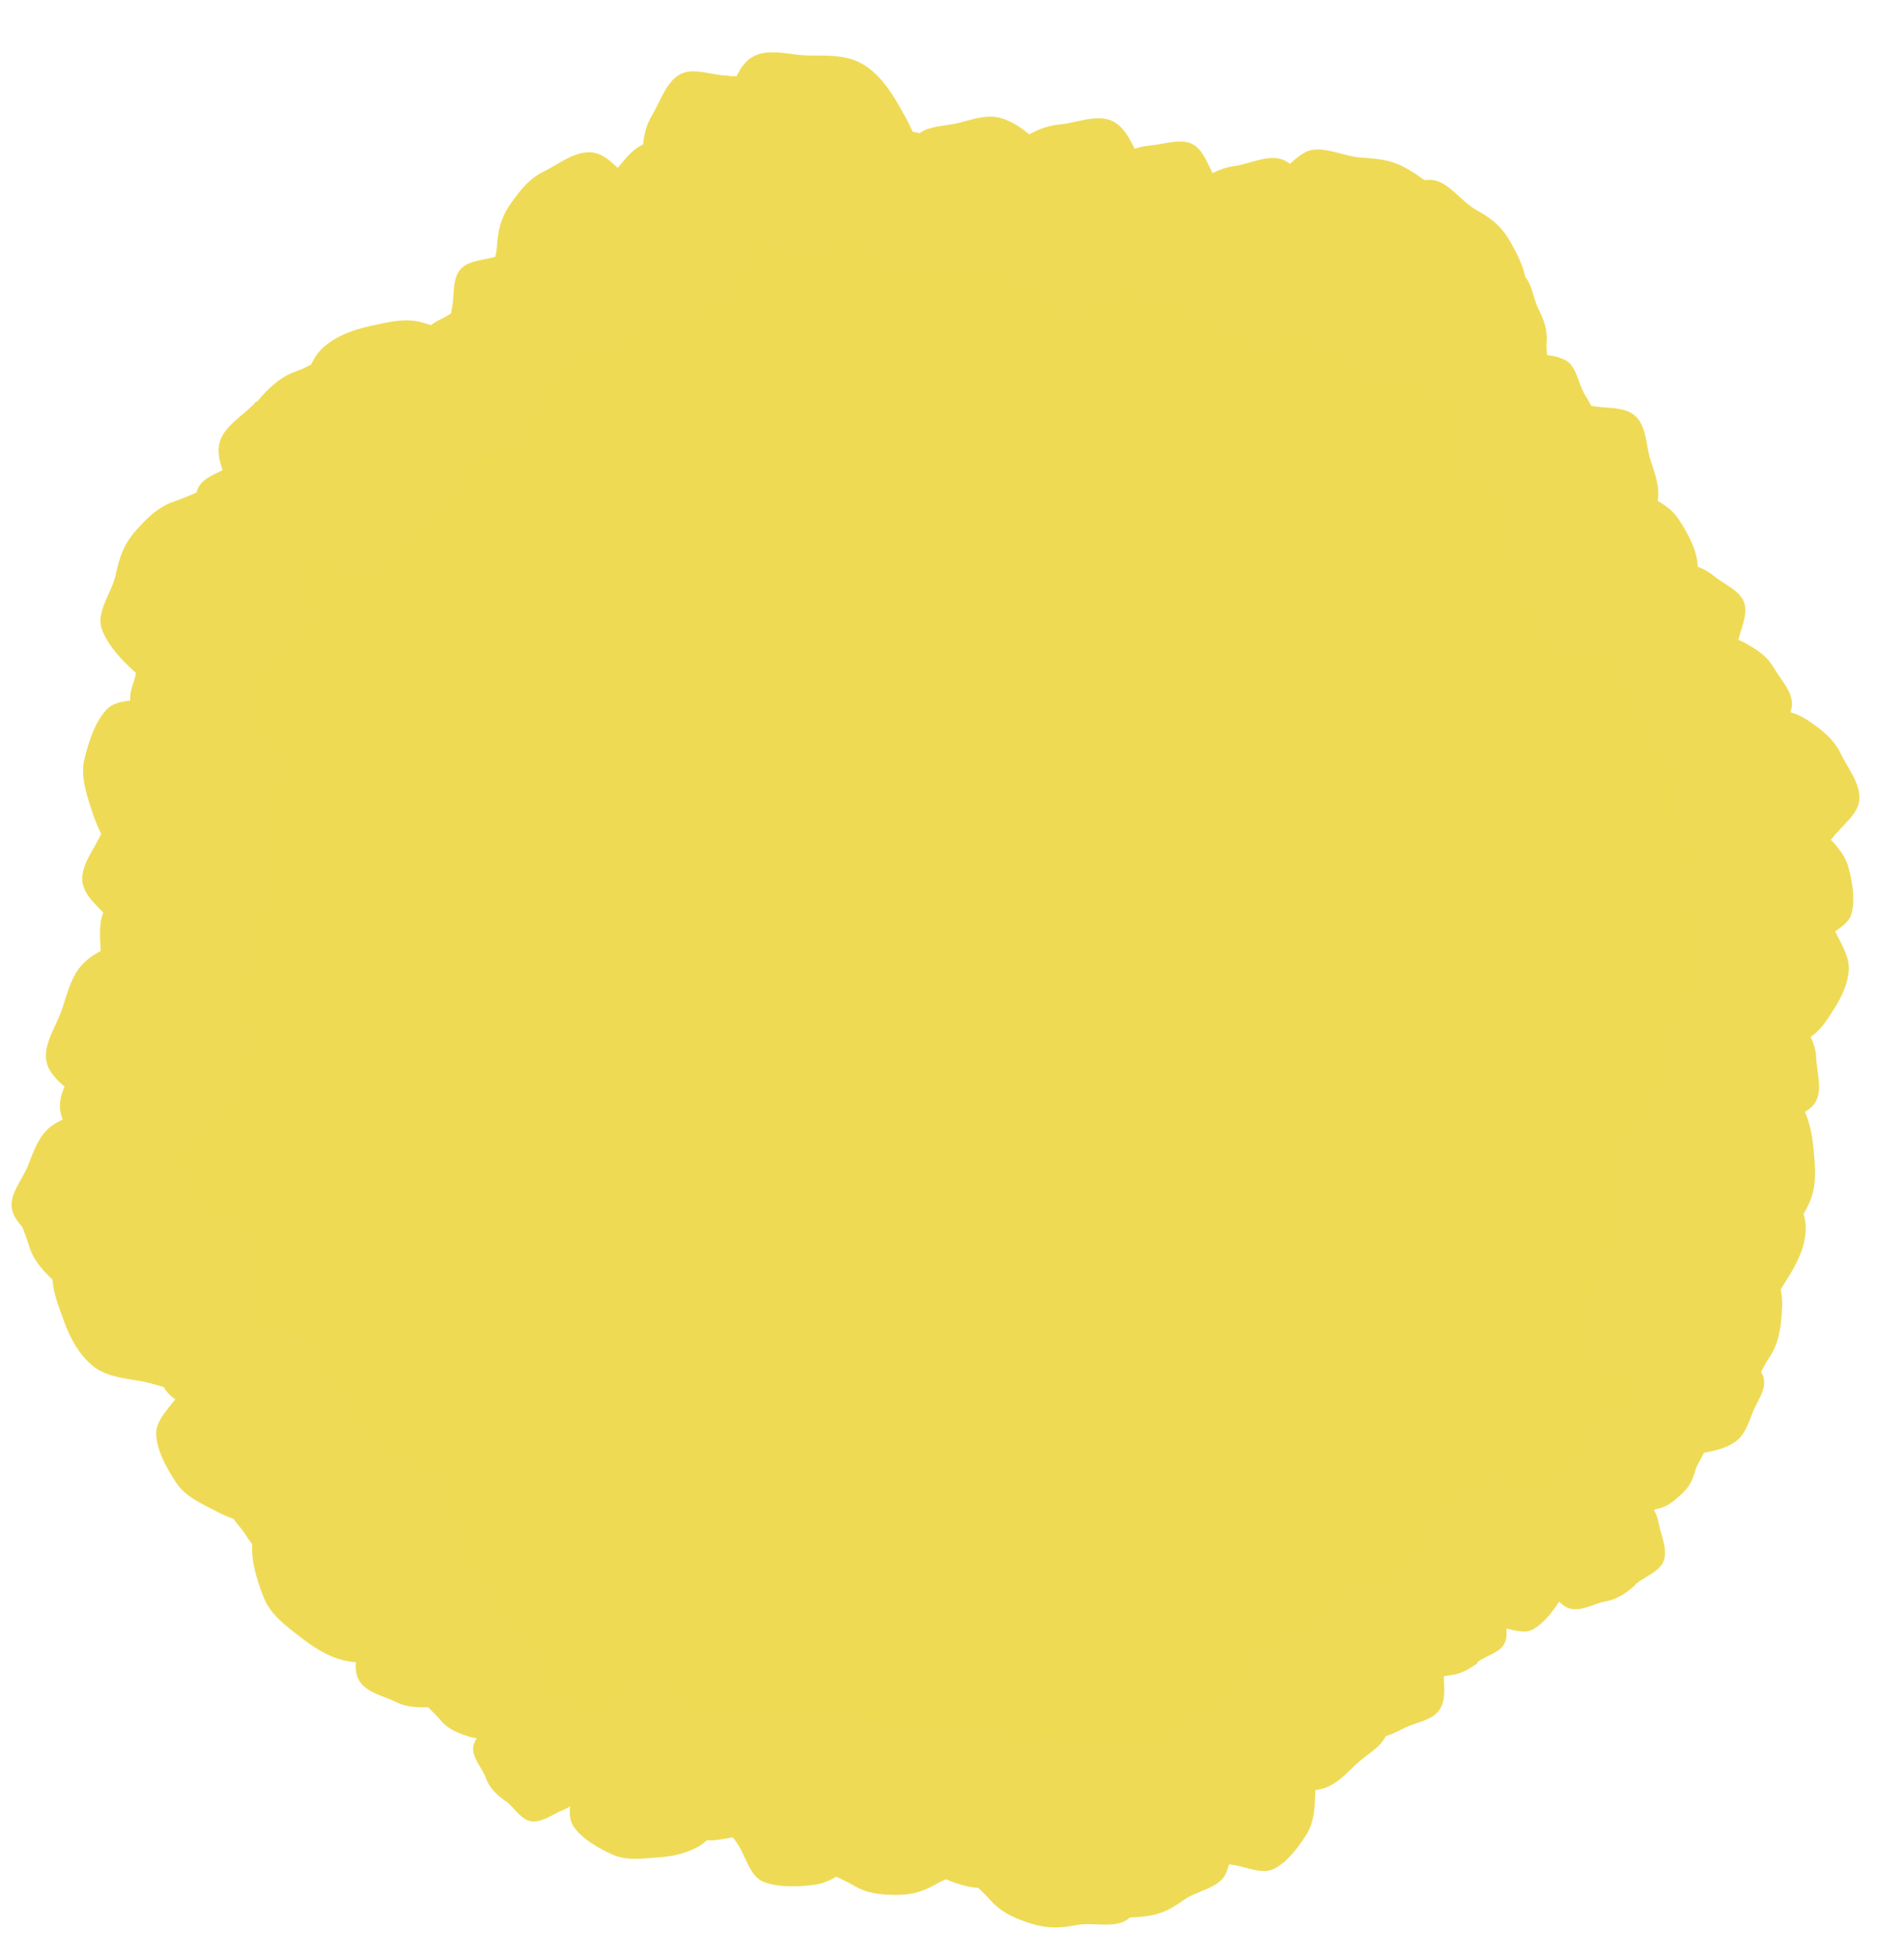
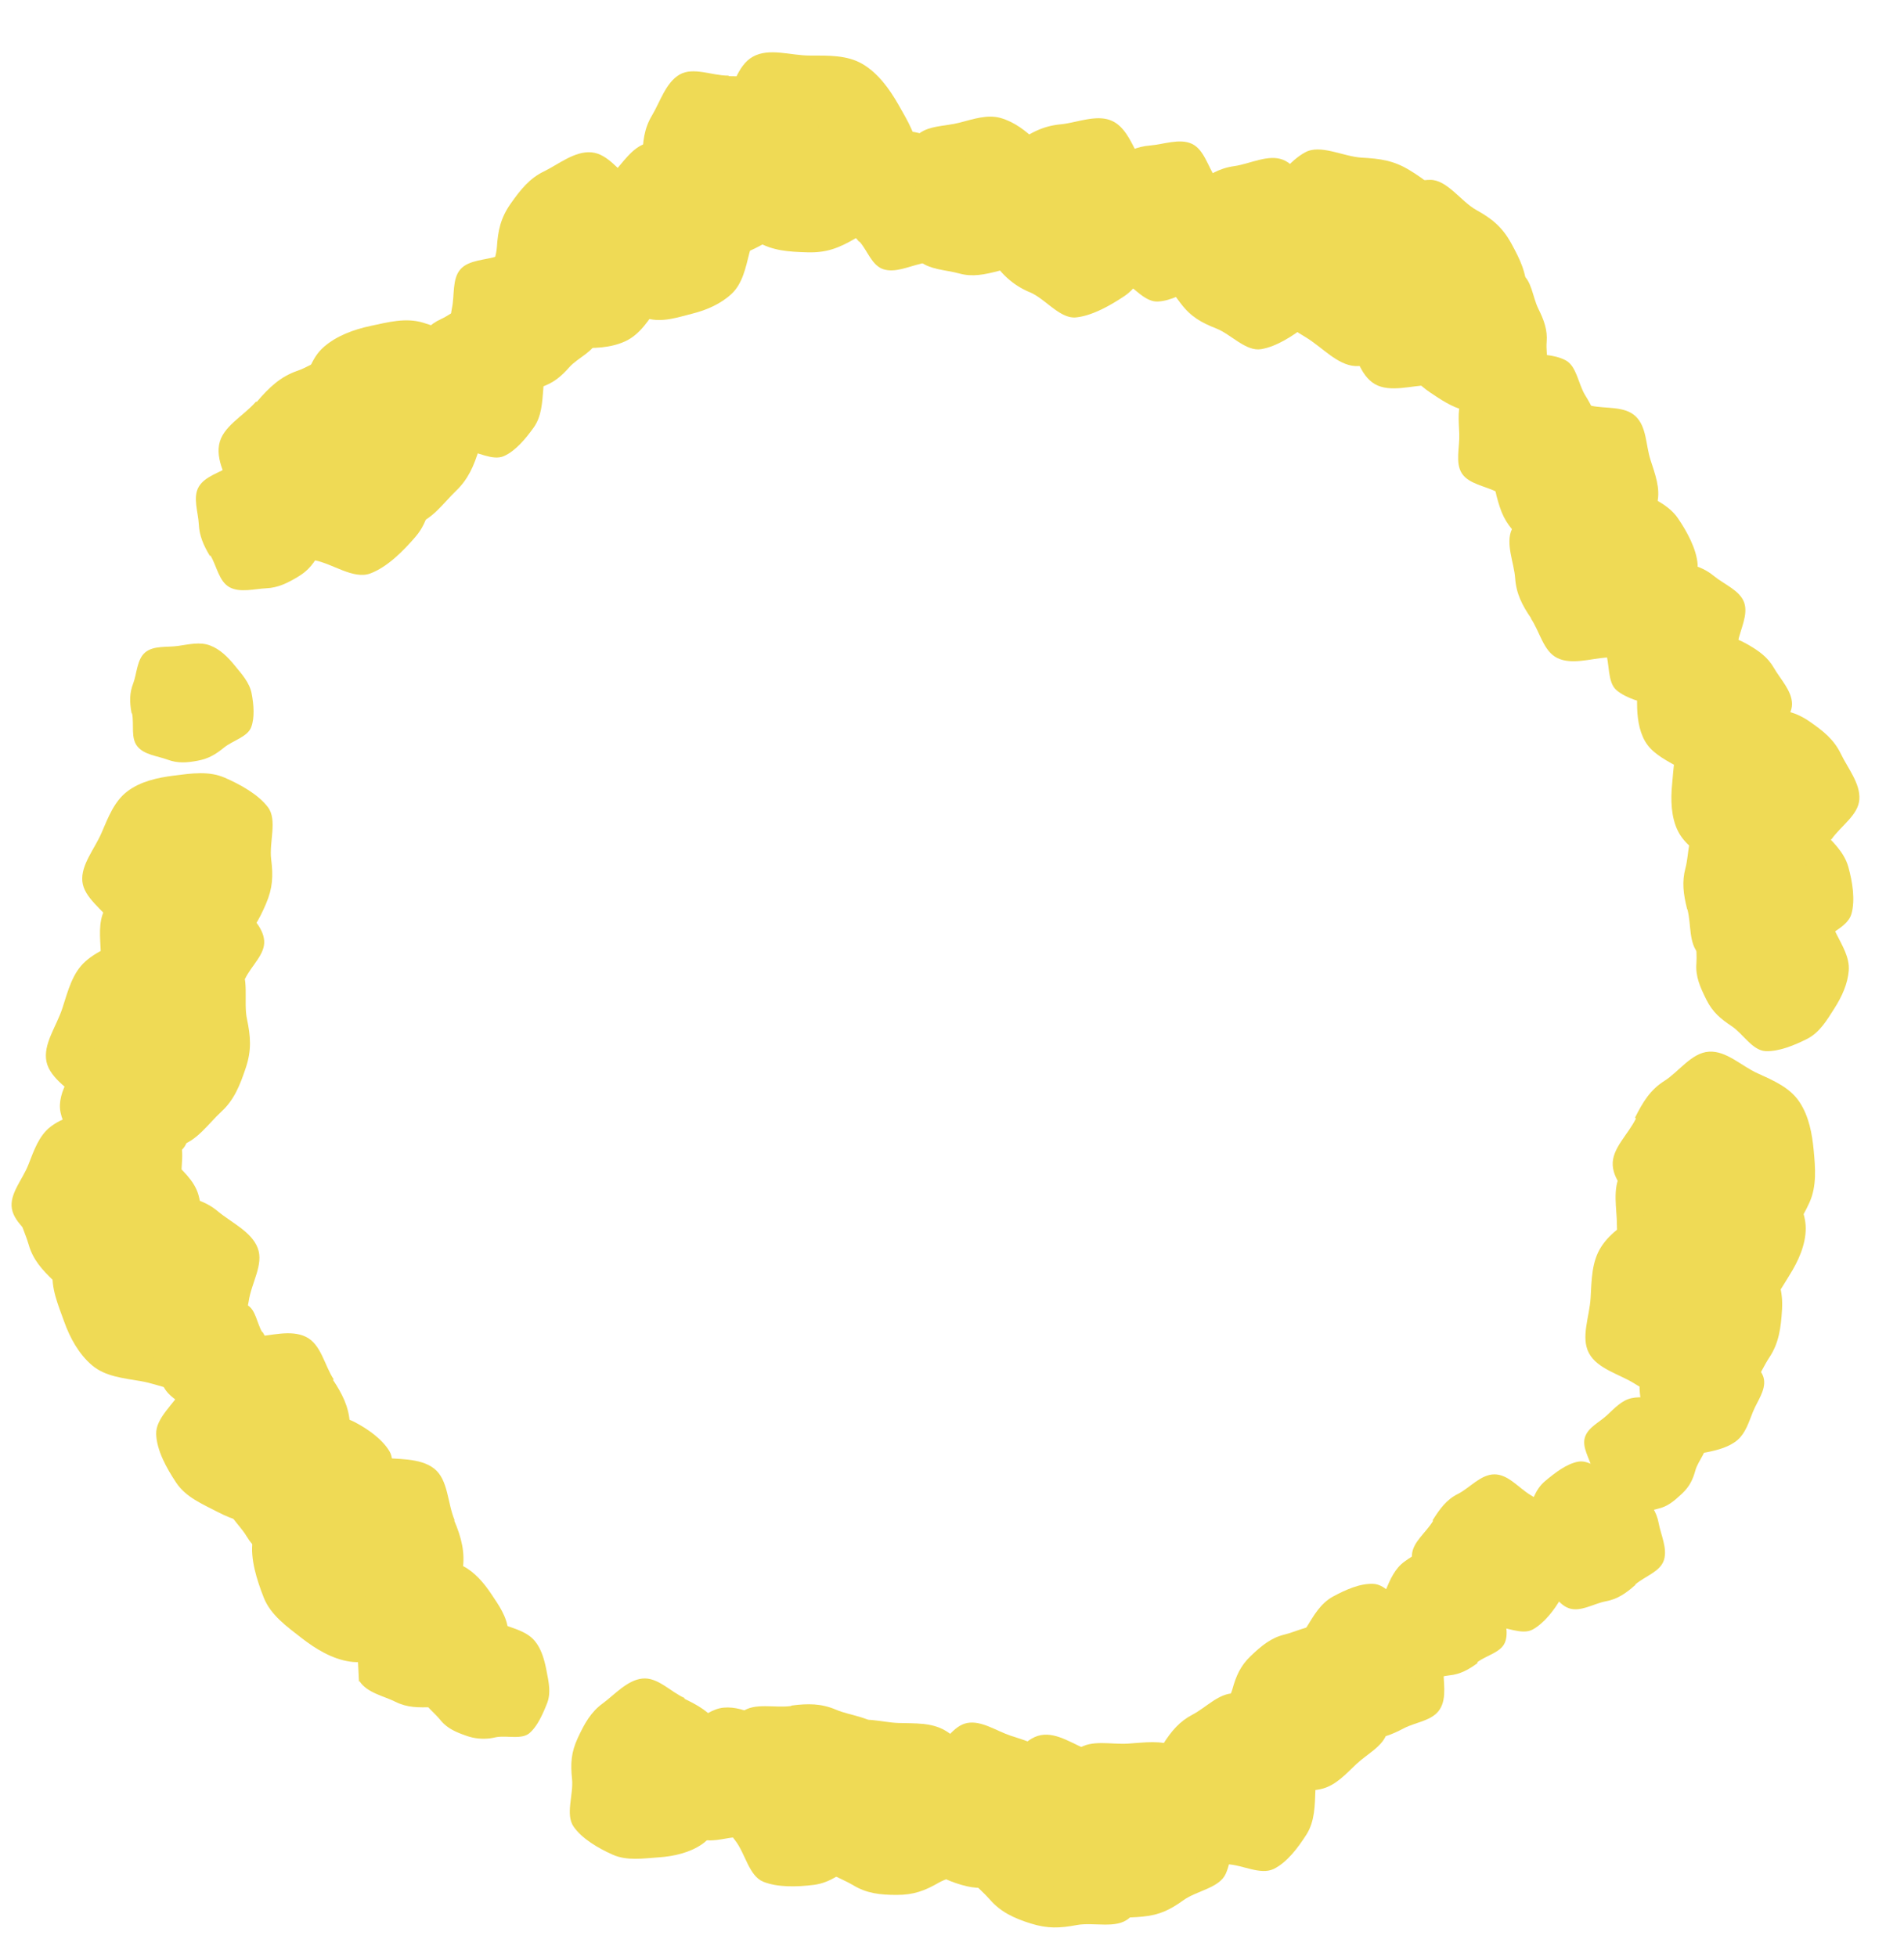
<svg xmlns="http://www.w3.org/2000/svg" width="36" height="37" fill="none">
-   <path d="M17.953 34.69c8.737 0 15.82-7.083 15.82-15.82S26.69 3.05 17.953 3.05s-15.82 7.083-15.82 15.82 7.083 15.82 15.82 15.82Z" fill="#EFDA54" />
  <path d="M.973 21.99c.21-.22.4-.38.68-.46.28-.08.6-.32.89-.25.29.07.46.4.68.62.22.22.45.41.53.69.08.28.04.59-.03.88-.07.29-.13.6-.35.83-.22.23-.49.46-.76.54-.27.08-.59-.2-.88-.27-.29-.07-.5-.15-.72-.36-.22-.21-.39-.4-.47-.68-.08-.28-.27-.6-.2-.89.07-.29.42-.43.63-.65Z" fill="#EFDA55" />
  <path d="M4.702 24.6c-.06.34-.13.61-.34.86-.21.25-.35.67-.66.79-.31.12-.68-.08-1.03-.14-.35-.06-.68-.09-.93-.3s-.42-.52-.53-.83c-.11-.31-.26-.64-.21-.99.05-.35.16-.74.36-.99.2-.25.68-.19.99-.31.31-.12.56-.18.9-.12.34.06.62.12.87.33.25.21.63.38.75.69.12.31-.12.66-.17 1.01Z" fill="#EFDA55" />
  <path d="M4.966 25.18c.1.17.15.32.15.5s.08.42-.02.59c-.1.17-.33.2-.51.3-.18.1-.34.2-.52.2s-.37-.09-.53-.18c-.16-.09-.34-.19-.44-.37-.1-.18-.19-.39-.19-.57 0-.18.23-.32.33-.49.1-.17.19-.27.36-.37.17-.1.32-.16.5-.16s.42-.05.58.04c.16.09.18.34.28.51h.01Z" fill="#EFDA55" />
  <path d="M6.293 26.08c.18.27.3.51.32.81.02.3.19.69.05.98-.14.29-.53.38-.8.56-.27.18-.53.38-.84.39-.31.01-.62-.09-.91-.24-.29-.15-.6-.28-.78-.55-.18-.27-.37-.61-.38-.92-.01-.31.34-.57.49-.85.15-.28.27-.48.55-.66.28-.18.51-.31.82-.33.31-.02.68-.14.97 0 .29.14.35.54.53.81h-.02Z" fill="#EFDA55" />
  <path d="M5.222 29.53c-.25-.14-.43-.27-.56-.49-.13-.22-.42-.45-.42-.72 0-.27.25-.5.39-.74s.25-.5.48-.63c.23-.13.51-.17.78-.18.27-.01.56-.02.81.11s.52.32.66.55c.14.23-.04.57-.03.84.01.27-.02.47-.15.72s-.26.44-.49.57c-.23.13-.46.38-.73.39-.27.01-.47-.27-.72-.41l-.02-.01Z" fill="#EFDA55" />
  <path d="M8.587 28.74c.14.33.21.61.16.94-.05.33.05.79-.16 1.06-.21.27-.65.29-.98.43-.33.14-.65.29-.99.24-.34-.05-.65-.24-.92-.45-.27-.21-.58-.43-.71-.76s-.26-.74-.21-1.07c.05-.33.49-.54.71-.81.22-.27.4-.46.73-.59.33-.13.62-.22.95-.18.33.04.77 0 1.04.21s.25.65.39.98h-.01Z" fill="#EFDA55" />
-   <path d="M6.748 31.01c-.02-.26 0-.47.11-.7.11-.23.15-.56.36-.7.21-.14.52-.05.79-.07.27-.02.52-.05.74.06.22.11.4.32.54.53.14.21.3.43.32.7.02.27 0 .58-.1.8-.1.22-.47.26-.68.4-.21.14-.38.23-.65.24-.27.01-.48.01-.7-.1-.22-.11-.54-.17-.68-.39s-.03-.51-.04-.78l-.01.01Z" fill="#EFDA55" />
+   <path d="M6.748 31.01c-.02-.26 0-.47.11-.7.11-.23.15-.56.36-.7.21-.14.52-.05.79-.07.27-.02.52-.05.74.06.22.11.4.32.54.53.14.21.3.43.32.7.02.27 0 .58-.1.8-.1.22-.47.26-.68.4-.21.14-.38.23-.65.24-.27.01-.48.01-.7-.1-.22-.11-.54-.17-.68-.39l-.01.01Z" fill="#EFDA55" />
  <path d="M8.173 31.42c.07-.2.15-.35.3-.48s.29-.37.49-.41c.2-.04.41.13.61.2s.4.13.53.28c.13.15.19.36.23.57.04.21.09.42.01.62s-.18.43-.33.56c-.15.13-.43.04-.64.08a.97.97 0 0 1-.56-.03c-.2-.07-.36-.14-.49-.3-.13-.16-.34-.3-.38-.5-.04-.2.14-.39.22-.59h.01Z" fill="#EFDA55" />
-   <path d="M9.547 34.04c-.17-.13-.29-.24-.36-.43s-.26-.38-.24-.58c.02-.2.24-.34.37-.51.13-.17.24-.34.42-.41.18-.07.4-.07.6-.05.2.02.42.04.59.17.17.13.35.29.43.48.08.19-.09.42-.11.62a.92.92 0 0 1-.19.52c-.13.17-.24.3-.42.37s-.38.23-.58.21c-.2-.02-.32-.25-.49-.38l-.02-.01Z" fill="#EFDA55" />
  <path d="M12.936 32.11c.27.13.48.25.64.48.16.23.48.45.51.74.03.29-.23.55-.35.82-.12.27-.23.55-.46.71-.23.16-.53.23-.82.25-.29.02-.6.07-.87-.05-.27-.12-.58-.3-.74-.53-.16-.23 0-.61-.03-.9-.03-.29-.02-.5.11-.78s.25-.49.47-.65c.22-.16.46-.44.75-.47.29-.03.53.25.8.37l-.01.01Z" fill="#EFDA55" />
  <path d="M12.852 34.2c-.13-.19-.21-.35-.23-.56-.02-.21-.14-.48-.05-.67.09-.19.36-.27.54-.4.18-.13.36-.27.57-.29.21-.02.43.05.63.15.2.1.42.18.55.37.13.19.26.42.28.63.02.21-.23.4-.32.6-.09.2-.18.34-.37.46s-.35.22-.56.24c-.21.02-.47.11-.67.02-.2-.09-.25-.36-.38-.55h.01Z" fill="#EFDA55" />
  <path d="M14.97 32.24c.31-.04.56-.04.84.08.28.12.68.13.86.38.18.25.1.62.14.93.04.31.1.62-.02.89-.12.27-.35.5-.59.68-.24.18-.49.39-.81.43-.32.04-.69.05-.96-.06s-.34-.54-.53-.78-.3-.44-.34-.75c-.04-.31-.05-.57.06-.85s.17-.65.41-.83c.24-.18.61-.07.92-.11l.02-.01Z" fill="#EFDA55" />
  <path d="M15.367 34.19c0-.31.04-.56.19-.81s.22-.65.49-.8c.27-.15.62-.02.94-.01.32.01.62-.01.88.14.26.15.44.41.59.67.15.26.32.54.32.86 0 .32-.04.68-.19.94-.15.26-.58.26-.84.41-.26.15-.47.23-.79.23-.32 0-.57-.03-.82-.18s-.62-.25-.77-.52c-.15-.27.02-.61.02-.92l-.02-.01Z" fill="#EFDA55" />
  <path d="M17.258 33.79c.09-.27.19-.48.39-.66.2-.18.37-.51.64-.56.27-.05.55.15.82.24.27.09.55.16.72.36.17.2.27.48.33.75s.13.56.04.83c-.09.27-.22.58-.42.76-.2.18-.58.07-.85.13s-.48.07-.75-.01-.49-.18-.67-.38c-.18-.2-.47-.39-.53-.66-.06-.27.18-.53.27-.8h.01Z" fill="#EFDA55" />
  <path d="M18.458 34.19c.11-.32.23-.55.46-.75.23-.2.44-.58.76-.64.32-.06.63.19.95.3.32.11.63.2.83.43.2.23.31.56.37.88.06.32.14.65.03.97-.11.32-.27.67-.51.88-.24.21-.67.07-.99.13-.32.06-.55.07-.87-.03-.32-.1-.57-.22-.77-.45-.2-.23-.54-.46-.6-.78-.06-.32.22-.61.33-.92l.01-.02Z" fill="#EFDA55" />
  <path d="M19.866 34.74c-.03-.32-.02-.57.11-.83s.16-.67.41-.85c.25-.18.62-.08.94-.1.32-.02.62-.07.89.05.27.12.48.37.66.62.18.25.37.51.4.83.03.32.02.69-.1.96-.12.27-.55.32-.8.5s-.45.28-.77.31c-.32.03-.58.03-.84-.1s-.64-.19-.82-.44c-.18-.25-.04-.61-.07-.93l-.01-.02Z" fill="#EFDA55" />
  <path d="M21.991 32.97c.16-.25.31-.43.56-.56.25-.13.5-.41.79-.4.29.01.51.29.76.45.25.16.5.3.63.55.13.25.15.55.14.83-.01.28-.01.59-.17.84s-.37.53-.62.65-.59-.08-.88-.09c-.29-.01-.49-.05-.74-.21-.25-.16-.44-.31-.57-.55-.13-.24-.37-.51-.36-.8.01-.29.31-.48.47-.73l-.01.02Z" fill="#EFDA55" />
  <path d="M25.642 31.33c.19.2.32.38.39.63s.26.55.19.8-.38.4-.58.59c-.2.19-.38.39-.63.46s-.53.02-.79-.06-.54-.14-.73-.34c-.19-.2-.4-.45-.46-.7-.06-.25.2-.53.27-.78s.15-.44.35-.63c.2-.19.38-.34.63-.4s.54-.23.8-.15c.26.08.37.39.56.59v-.01Z" fill="#EFDA55" />
  <path d="M26.544 32.67c-.23.12-.42.2-.67.19-.25-.01-.56.1-.78-.03-.22-.13-.26-.45-.39-.68-.13-.23-.26-.45-.25-.69.01-.24.12-.49.25-.7.13-.21.26-.45.5-.58.24-.13.51-.25.76-.24.25.01.43.31.64.45.21.14.36.25.49.48.13.23.21.43.2.67-.01.24.07.55-.07.77-.14.22-.45.24-.68.36Z" fill="#EFDA55" />
  <path d="M27.934 31.44c-.18.13-.33.21-.53.23-.2.02-.46.14-.65.06-.19-.08-.27-.34-.4-.52s-.26-.34-.28-.55c-.02-.21.05-.42.13-.61s.17-.4.35-.53c.18-.13.4-.26.6-.28.2-.02.39.21.58.3.19.09.33.17.45.34s.22.33.24.53c.02.2.11.45.03.64s-.35.24-.52.37v.02Z" fill="#EFDA55" />
  <path d="M27.086 28.74c.14-.22.26-.39.48-.5.22-.11.43-.37.69-.37.26 0 .45.25.68.39.23.14.45.26.57.47.12.21.14.48.14.73s0 .52-.13.75c-.13.23-.32.47-.53.59-.21.12-.53-.06-.78-.06s-.44-.03-.66-.17c-.22-.14-.4-.26-.52-.48-.12-.22-.34-.44-.33-.69.01-.25.27-.43.4-.65l-.01-.01Z" fill="#EFDA55" />
  <path d="M30.921 29.96c-.18.16-.34.27-.56.31-.22.04-.48.21-.7.13-.22-.08-.33-.35-.49-.53-.16-.18-.32-.35-.37-.57-.05-.22 0-.46.08-.68.08-.22.14-.46.33-.62.19-.16.41-.33.63-.37.22-.04.45.19.67.27.22.08.37.15.53.33.16.18.28.34.32.56.04.22.17.48.1.7-.07.22-.35.3-.54.46v.01Z" fill="#EFDA55" />
  <path d="M30.367 28.2c-.14-.14-.23-.27-.27-.45-.04-.18-.19-.39-.13-.58.06-.19.27-.28.42-.42.15-.14.28-.28.46-.32.18-.04.38 0 .56.04.18.04.38.1.52.25s.28.33.33.51c.05.18-.15.38-.2.56-.05.18-.11.31-.26.45-.15.14-.27.24-.45.28-.18.04-.39.16-.58.1-.19-.06-.26-.28-.4-.43v.01Z" fill="#EFDA55" />
  <path d="M32.473 25.27c.2.07.35.15.48.31s.37.29.4.5c.03.21-.13.41-.21.61-.08.2-.14.4-.29.53-.15.13-.37.19-.57.23-.2.04-.42.08-.63 0-.21-.08-.43-.18-.56-.34-.13-.16-.04-.43-.07-.64-.03-.21-.04-.36.03-.56.07-.2.15-.36.3-.49s.31-.34.51-.38c.2-.04.39.15.59.22l.02.01Z" fill="#EFDA55" />
  <path d="M31.814 26.41c-.35-.02-.62-.07-.9-.25s-.71-.28-.87-.58c-.16-.3.01-.69.03-1.04.02-.35.02-.69.2-.97.18-.28.48-.47.78-.62.3-.15.62-.33.97-.31.35.02.76.08 1.03.26s.27.66.42.96c.15.3.24.54.22.89-.02.35-.06.64-.24.91s-.31.68-.61.83c-.3.15-.68-.05-1.03-.07v-.01Z" fill="#EFDA55" />
  <path d="M31.492 21.73c.29-.16.53-.26.84-.25.31.01.71-.14.98.03s.34.56.5.84c.16.28.33.56.33.87 0 .31-.14.62-.31.89-.17.27-.32.57-.61.73-.29.16-.64.32-.95.31-.31-.01-.54-.39-.81-.55-.27-.16-.46-.31-.62-.6-.16-.29-.27-.53-.27-.84 0-.31-.09-.69.07-.97s.56-.3.85-.46Z" fill="#EFDA55" />
  <path d="M30.913 21.13c.15-.3.29-.53.56-.7.27-.17.51-.53.84-.55.33-.02.61.27.92.41.31.14.61.27.79.54.18.27.24.6.27.92.03.32.06.67-.08.98-.14.31-.35.64-.61.82-.26.18-.68 0-1.01.02-.33.02-.57 0-.87-.14-.3-.14-.54-.29-.72-.55-.18-.26-.49-.53-.51-.85-.02-.32.29-.58.44-.89l-.02-.01Z" fill="#EFDA55" />
-   <path d="M33.659 21.26c-.23.15-.43.25-.69.27-.26.02-.59.16-.83.04s-.32-.45-.48-.68c-.16-.23-.32-.45-.33-.71-.01-.26.08-.53.2-.77.12-.24.24-.51.47-.66.23-.15.52-.31.78-.33.26-.02.48.29.72.41s.41.23.56.47c.15.24.27.43.28.69.01.26.12.58 0 .82s-.46.29-.69.45h.01Z" fill="#EFDA55" />
  <path d="M32.855 17.07c.24-.12.44-.19.69-.18.25.01.58-.09.79.05.21.14.26.46.38.7.12.24.26.46.24.71-.02.25-.13.49-.27.71-.14.22-.28.46-.52.58-.24.12-.53.24-.78.23-.25-.01-.43-.33-.64-.47-.21-.14-.36-.26-.48-.5s-.21-.44-.19-.69c.02-.25-.06-.57.08-.78.14-.21.46-.23.7-.35v-.01Z" fill="#EFDA55" />
  <path d="M31.898 17.18c-.07-.28-.1-.51-.03-.77s.04-.64.24-.84c.2-.2.55-.17.83-.24.28-.07.55-.16.82-.09.27.07.5.26.69.46.19.2.42.4.5.69.08.29.13.62.06.88s-.45.38-.65.58c-.2.2-.37.33-.65.4s-.52.12-.78.05c-.26-.07-.62-.07-.81-.27-.19-.2-.14-.55-.21-.83l-.01-.02Z" fill="#EFDA55" />
  <path d="M34.626 15.86c-.18.26-.35.45-.61.57-.26.12-.55.42-.85.39-.3-.03-.53-.33-.79-.51s-.52-.34-.65-.6c-.13-.26-.14-.59-.11-.89.03-.3.03-.63.21-.89s.42-.55.68-.67c.26-.12.63.1.93.13.3.03.52.07.78.25s.46.34.59.61c.13.27.37.56.35.86-.02.3-.35.5-.53.76v-.01Z" fill="#EFDA55" />
  <path d="M33.503 13.95c-.13.22-.26.39-.47.51-.21.12-.43.38-.68.38-.25 0-.45-.24-.68-.37-.23-.13-.45-.25-.57-.46-.12-.21-.15-.47-.15-.72s-.01-.52.12-.74c.13-.22.31-.47.52-.59.21-.12.52.05.77.05s.43.03.66.16c.23.13.4.25.52.46.12.21.34.43.34.68 0 .25-.26.43-.39.66l.01-.02Z" fill="#EFDA55" />
  <path d="M31.788 10.63c.25.05.44.11.62.26.18.15.49.27.57.5.08.23-.07.5-.12.75-.05.25-.08.5-.23.68-.15.18-.39.3-.62.38-.23.08-.47.18-.72.13-.25-.05-.54-.13-.72-.28-.18-.15-.13-.5-.21-.73-.08-.23-.12-.41-.07-.66.05-.25.1-.45.25-.63s.29-.46.52-.54c.23-.08.48.1.73.14Z" fill="#EFDA55" />
  <path d="M28.958 11.7c-.18-.26-.29-.48-.31-.77-.02-.29-.19-.66-.06-.93s.49-.37.75-.54c.26-.17.5-.36.79-.38.29-.02.59.08.86.21s.57.26.74.51c.17.25.35.58.37.87.02.29-.32.54-.45.81s-.25.46-.51.63c-.26.17-.48.3-.77.32-.29.02-.65.14-.92.01s-.33-.5-.51-.76l.02.02Z" fill="#EFDA55" />
  <path d="M29.316 7.74c.28-.09.5-.13.77-.07s.63 0 .84.2c.21.2.19.54.28.82.09.28.19.54.13.81s-.23.5-.42.71c-.19.21-.38.44-.66.52-.28.08-.61.16-.87.1s-.4-.43-.6-.62c-.2-.19-.34-.35-.43-.63-.09-.28-.14-.51-.08-.77.06-.26.04-.61.23-.82.19-.21.54-.16.82-.25h-.01Z" fill="#EFDA55" />
  <path d="M28.961 9.41c-.25.01-.45 0-.66-.11-.21-.11-.53-.15-.66-.35-.13-.2-.04-.5-.05-.75-.01-.25-.04-.5.07-.71.11-.21.31-.37.51-.5s.42-.28.67-.29c.25-.01.55 0 .76.11.21.11.24.45.37.66.13.21.21.37.22.62.01.25 0 .46-.1.67-.1.21-.17.51-.38.64s-.49.02-.74.03l-.01-.02Z" fill="#EFDA55" />
  <path d="M29.083 5.83c.11.22.18.41.16.64-.02.23.08.54-.06.74-.14.2-.43.24-.66.35-.23.11-.44.23-.67.22-.23-.01-.46-.13-.66-.26s-.42-.27-.53-.49c-.11-.22-.22-.5-.2-.73.02-.23.31-.4.45-.6.14-.2.25-.34.47-.45.22-.11.41-.19.65-.17.24.02.53-.04.73.09.2.13.21.43.32.66Z" fill="#EFDA55" />
  <path d="M27.914 7c-.3.17-.56.28-.88.28-.32 0-.75.15-1.04-.02-.29-.17-.36-.58-.54-.89-.18-.31-.36-.59-.36-.91 0-.32.14-.65.31-.94.17-.29.34-.61.64-.78.3-.17.68-.34 1-.34.32 0 .58.41.87.57.29.16.49.32.66.63.17.31.29.56.29.89 0 .33.1.73-.07 1.02-.17.29-.59.33-.89.5l.01-.01Z" fill="#EFDA55" />
  <path d="M27.246 5.74c-.19.31-.37.53-.67.69-.3.16-.61.51-.95.49-.34-.02-.62-.35-.93-.54-.31-.19-.62-.36-.78-.66-.16-.3-.19-.66-.18-1.01.01-.35 0-.72.2-1.03.2-.31.45-.64.74-.8.29-.16.72.08 1.07.1.35.02.6.05.91.24.31.19.54.37.7.66.16.29.46.62.44.96-.02.34-.38.59-.57.89l.02.01Z" fill="#EFDA55" />
  <path d="M22.588 3.5c.25-.19.46-.32.75-.36.29-.04.64-.23.92-.12.28.11.4.47.6.72.2.25.4.47.44.76.04.29-.04.6-.15.88-.11.28-.22.59-.46.78-.24.19-.55.39-.84.44-.29.05-.57-.28-.85-.39-.28-.11-.48-.22-.67-.47-.19-.25-.34-.46-.38-.75-.04-.29-.19-.64-.08-.92s.48-.37.73-.56l-.01-.01Z" fill="#EFDA55" />
  <path d="M21.088 3c.22-.14.41-.23.66-.25.25-.02.56-.14.79-.03.23.11.3.43.45.65.15.22.3.43.31.68.01.25-.08.5-.2.73-.12.23-.23.48-.46.62s-.5.29-.75.3c-.25.01-.46-.29-.68-.4-.22-.11-.38-.23-.53-.45-.15-.22-.25-.42-.26-.66-.01-.24-.11-.55 0-.78.11-.23.44-.27.66-.42l.01.01Z" fill="#EFDA55" />
  <path d="M19.245 2.68c.27-.19.5-.3.81-.33.31-.03.69-.2.98-.06.29.14.39.52.57.79.18.27.38.53.41.83.03.3-.09.62-.22.91-.13.29-.27.6-.54.78-.27.18-.61.37-.91.4-.3.03-.57-.34-.86-.47a1.47 1.47 0 0 1-.67-.54c-.19-.27-.32-.51-.34-.81-.02-.3-.15-.68-.02-.97.13-.29.53-.35.8-.54l-.01.01Z" fill="#EFDA55" />
  <path d="M17.158 4.1c-.07-.27-.1-.49-.04-.74.06-.25.03-.61.22-.8.19-.19.53-.17.8-.24.27-.07.53-.16.78-.09s.48.24.67.43c.19.19.41.39.48.66s.13.6.06.85-.43.37-.62.56c-.19.19-.35.32-.62.39s-.5.12-.75.05c-.25-.07-.59-.07-.78-.26-.19-.19-.14-.53-.21-.8l.01-.01Z" fill="#EFDA55" />
  <path d="M16.244 4.57c-.16-.18-.26-.33-.3-.55-.04-.22-.2-.47-.13-.69.07-.22.34-.32.51-.48.17-.16.34-.32.56-.36.22-.04.45 0 .67.08.22.08.45.14.61.32.16.18.32.4.36.61.04.21-.19.44-.26.65-.07.21-.15.37-.32.52-.17.15-.33.27-.55.32-.22.05-.47.17-.69.1-.22-.07-.3-.35-.45-.52h-.01Z" fill="#EFDA55" />
  <path d="M13.468 2.92c0-.36.04-.64.21-.93.17-.29.25-.75.56-.92.31-.17.71-.02 1.07-.02.36 0 .71-.01 1 .16.29.17.51.47.68.77.17.3.37.62.37.98s-.05.78-.22 1.07c-.17.29-.66.3-.97.48-.31.18-.54.27-.9.26-.36-.01-.66-.03-.95-.2-.29-.17-.71-.29-.88-.59-.17-.3.02-.7.02-1.06h.01Z" fill="#EFDA55" />
  <path d="M13.789 1.44c.32 0 .56.04.81.19s.65.23.8.49c.15.26.01.62 0 .94-.01.32 0 .62-.14.88s-.41.44-.68.59c-.27.15-.54.32-.86.31-.32-.01-.68-.04-.93-.2s-.26-.58-.41-.85c-.15-.27-.23-.47-.23-.79 0-.32.03-.57.18-.82s.26-.62.52-.77c.26-.15.61.02.92.02l.02.01Z" fill="#EFDA55" />
  <path d="M13.057 2.96c.28.08.5.16.7.36.2.2.54.35.61.62.07.27-.13.57-.2.85s-.13.57-.33.76c-.2.19-.47.31-.75.38s-.56.17-.85.09c-.29-.08-.61-.19-.8-.39-.19-.2-.11-.59-.18-.86-.07-.27-.1-.48-.03-.77.07-.29.16-.51.35-.71.19-.2.37-.5.64-.58.27-.08.55.15.83.23l.01.02Z" fill="#EFDA55" />
  <path d="M11.975 3.42c.27.19.46.36.6.64.14.28.43.57.41.89-.02.32-.35.55-.53.82-.18.27-.35.55-.63.68s-.61.14-.93.12c-.32-.02-.66-.04-.93-.22s-.57-.43-.7-.71c-.13-.28.11-.66.13-.97.02-.31.07-.55.26-.82.19-.27.36-.48.63-.61s.58-.39.9-.36c.32.03.52.37.79.55v-.01Z" fill="#EFDA55" />
  <path d="M8.616 6.49c-.08-.24-.12-.44-.07-.67.05-.23 0-.55.16-.73.16-.18.47-.17.71-.25.24-.08.47-.17.7-.12.23.05.44.2.62.36.18.16.38.33.46.57.08.24.15.53.1.76-.05.23-.37.35-.53.53-.16.18-.3.3-.54.38-.24.08-.44.13-.67.08-.23-.05-.53-.03-.72-.19-.19-.16-.15-.47-.23-.71l.01-.01Z" fill="#EFDA55" />
  <path d="M7.842 6.49c.15-.21.28-.36.5-.46.22-.1.45-.33.69-.31.24.02.43.27.63.42.2.15.42.28.52.5.1.22.11.48.09.72-.02.24-.03.51-.18.72-.15.21-.34.44-.56.54-.22.1-.51-.09-.76-.11-.25-.02-.42-.06-.63-.21-.21-.15-.37-.28-.47-.5-.1-.22-.3-.45-.28-.7.02-.25.29-.4.44-.61h.01Z" fill="#EFDA55" />
  <path d="M6.891 9.61c-.33-.1-.57-.22-.79-.45-.22-.23-.6-.44-.68-.76-.08-.32.18-.65.28-.98.1-.33.18-.65.42-.86.24-.21.56-.33.89-.4.33-.07.66-.16.99-.06.33.1.7.26.91.49.21.23.09.68.16 1 .07.32.09.56-.01.89-.1.33-.21.58-.44.8-.23.22-.46.56-.78.63-.32.07-.63-.21-.95-.31v.01Z" fill="#EFDA55" />
  <path d="M4.852 7.6c.24-.28.45-.48.77-.59.32-.11.68-.42 1.03-.36s.57.44.85.68c.28.24.57.45.68.77.11.32.09.69.03 1.04-.06.35-.11.72-.35 1s-.54.58-.86.7c-.32.12-.72-.19-1.06-.25-.34-.06-.6-.14-.88-.38s-.49-.45-.61-.77-.37-.68-.31-1.03.46-.54.7-.82l.01.01Z" fill="#EFDA55" />
  <path d="M3.969 10.51c-.12-.2-.2-.38-.21-.6-.01-.22-.12-.51 0-.71.12-.2.39-.26.59-.39.2-.13.39-.26.62-.26.23 0 .45.08.65.19s.42.22.55.42c.13.2.25.45.25.68 0 .23-.26.4-.37.6-.11.2-.21.34-.41.46-.2.12-.38.21-.6.22-.22.01-.5.09-.7-.02-.2-.11-.24-.4-.36-.6l-.01.01Z" fill="#EFDA55" />
-   <path d="M5.069 9.91c.26.23.44.44.54.75.1.31.38.66.31.99-.07.33-.44.53-.67.79-.23.26-.44.53-.75.63-.31.1-.66.07-.99 0-.33-.07-.69-.13-.95-.36-.26-.23-.54-.53-.64-.84-.1-.31.2-.68.27-1.01.07-.33.15-.57.38-.83s.44-.46.75-.56c.31-.1.66-.33.99-.26.33.07.5.46.76.69v.01Z" fill="#EFDA55" />
  <path d="M2.488 13.48c-.04-.21-.04-.38.03-.56.07-.18.07-.46.23-.59.16-.13.41-.09.62-.12.21-.03.41-.08.6-.01s.34.22.47.38c.13.16.28.32.32.53.04.21.06.46-.01.64-.07.18-.35.25-.51.38-.16.13-.29.21-.5.25-.21.04-.38.05-.57-.02-.19-.07-.44-.09-.57-.25-.13-.16-.06-.41-.1-.62l-.01-.01Z" fill="#EFDA55" />
-   <path d="M5.128 15.17c-.08.33-.17.58-.39.8-.22.22-.38.62-.69.72-.31.1-.65-.13-.98-.2-.33-.07-.65-.13-.88-.35-.23-.22-.36-.53-.46-.84-.1-.31-.21-.64-.13-.96.08-.32.2-.7.42-.93.22-.23.66-.14.97-.23.31-.09.55-.13.87-.05.32.08.59.16.82.38.23.22.58.41.68.72.1.31-.16.63-.24.96l.01-.02Z" fill="#EFDA55" />
  <path d="M2.837 17.96c-.3-.13-.53-.26-.71-.51-.18-.25-.54-.48-.57-.79-.03-.31.23-.61.36-.91.13-.3.24-.6.49-.79.25-.19.57-.26.89-.3.32-.04.65-.09.95.04.3.13.64.32.82.56.18.24.02.66.06.98.04.32.03.55-.1.85-.13.3-.26.54-.5.72-.24.18-.49.49-.81.53-.32.04-.58-.26-.88-.39v.01Z" fill="#EFDA55" />
  <path d="M4.625 18.5c-.12.25-.24.43-.45.57-.21.14-.42.43-.68.45-.26.02-.5-.22-.74-.34-.24-.12-.49-.22-.64-.44-.15-.22-.2-.49-.21-.75-.01-.26-.05-.55.07-.79.12-.24.29-.52.5-.66.21-.14.55 0 .82-.01.27-.01.46 0 .71.11.25.11.44.23.58.45.14.22.39.43.41.69.02.26-.24.47-.36.72h-.01Z" fill="#EFDA55" />
  <path d="M2.389 21.33c-.34-.11-.59-.23-.81-.47-.22-.24-.63-.46-.7-.79-.07-.33.19-.67.3-1.01.11-.34.19-.67.44-.89.25-.22.59-.34.92-.41.33-.07.69-.17 1.03-.06.34.11.72.27.94.52.22.25.09.71.16 1.04.07.33.09.59-.02.92-.11.33-.22.61-.46.83-.24.22-.48.58-.81.65-.33.07-.65-.22-.99-.33Z" fill="#EFDA55" />
  <path d="M2.903 21.96c-.2.1-.37.16-.58.15-.21-.01-.48.07-.67-.04-.19-.11-.22-.39-.32-.59-.1-.2-.21-.39-.2-.6.01-.21.11-.41.23-.6.12-.19.24-.38.44-.48.2-.1.44-.2.65-.19.21.01.36.28.54.4.18.12.3.22.41.42.11.2.17.37.16.58-.01.21.05.47-.07.66-.12.19-.39.19-.59.29Z" fill="#EFDA55" />
  <path d="M1.415 23.99c-.27-.11-.48-.22-.65-.44-.17-.22-.49-.42-.54-.7-.05-.28.2-.55.31-.83.11-.28.2-.55.42-.72.22-.17.51-.25.79-.29.28-.04.58-.1.86.01s.58.27.75.48c.17.21.04.6.08.88s.04.49-.07.77c-.11.28-.22.49-.43.66-.21.17-.43.46-.71.5-.28.04-.53-.22-.8-.33l-.01.01Z" fill="#EFDA55" />
</svg>